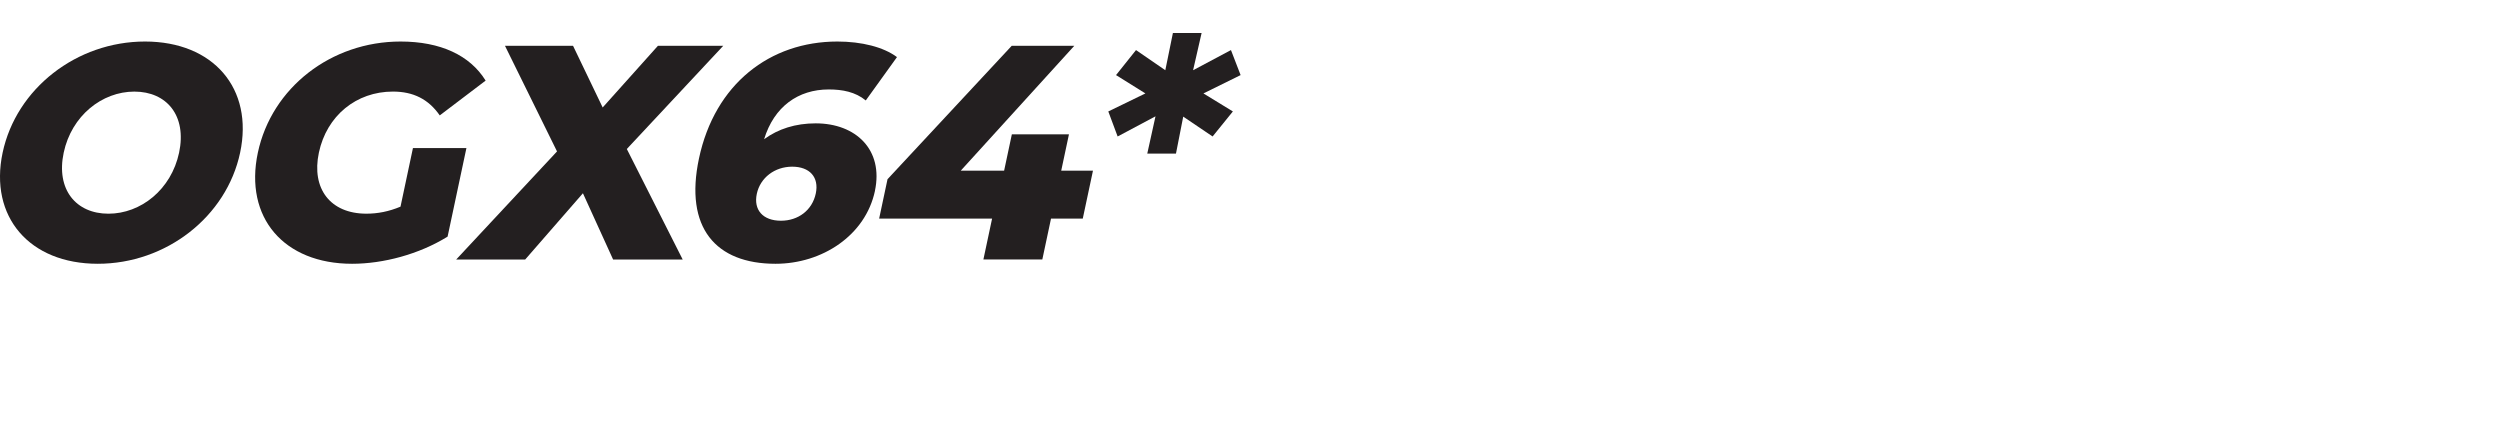
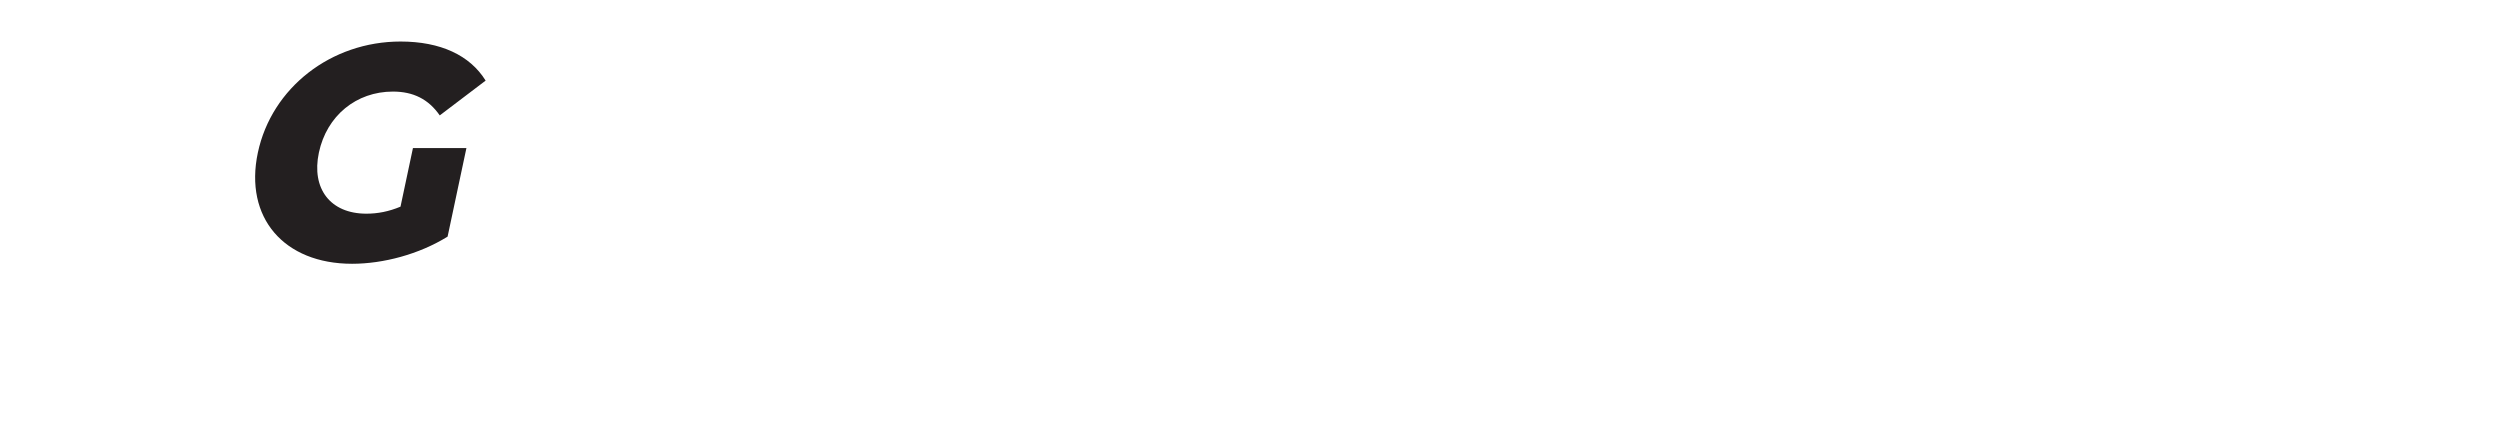
<svg xmlns="http://www.w3.org/2000/svg" id="Layer_1" version="1.1" viewBox="0 0 1000 172.05">
  <defs>
    <style>
      .st0 {
        fill: #231f20;
      }
    </style>
  </defs>
-   <path class="st0" d="M1.05,61.06C6.5,35.41,30.65,16.61,58,16.61s43.51,18.81,38.05,44.45c-5.45,25.65-29.6,44.45-56.95,44.45S-4.4,86.7,1.05,61.06ZM71.64,61.06c3.14-14.78-4.94-24.42-17.89-24.42s-25.13,9.65-28.27,24.42,4.94,24.42,17.89,24.42,25.13-9.65,28.27-24.42Z" />
  <path class="st0" d="M165.2,59.22h21.37l-7.53,35.42c-11.4,7.08-25.76,10.87-38.21,10.87-27.23,0-43.22-18.44-37.69-44.45,5.53-26.01,29.35-44.45,57.07-44.45,16,0,27.77,5.5,34.04,15.63l-18.35,13.92c-4.49-6.47-10.55-9.53-18.74-9.53-14.65,0-26.47,9.65-29.61,24.42-3.06,14.41,4.58,24.42,18.99,24.42,4.52,0,8.97-.85,13.66-2.81l4.98-23.45Z" />
-   <path class="st0" d="M245.24,103.8l-12.07-26.5-23.09,26.5h-27.6l40.33-43.23-20.82-42.25h27.23l11.85,24.67,22.1-24.67h26.13l-38.57,41.28,22.35,44.21h-27.84Z" />
-   <path class="st0" d="M349.99,76.32c-3.79,17.83-21.1,29.19-39.79,29.19-23.93,0-36.5-14.41-30.61-42.13,6.33-29.8,28.38-46.77,55.37-46.77,9.65,0,18.46,2.2,23.83,6.23l-12.48,17.34c-4.16-3.42-9.32-4.4-14.82-4.4-12.21,0-21.85,6.84-25.85,19.91,5.65-4.15,12.58-6.35,20.64-6.35,16.12,0,27.17,10.62,23.69,26.99ZM326.31,77.42c1.4-6.59-2.48-10.75-9.44-10.75s-12.78,4.4-14.15,10.87c-1.35,6.35,2.36,10.75,9.68,10.75,6.84,0,12.48-4.15,13.91-10.87Z" />
-   <path class="st0" d="M433.11,87.43h-12.7l-3.48,16.36h-23.57l3.48-16.36h-45.18l3.35-15.75,49.69-53.37h25.03l-45.42,49.95h17.34l3.09-14.53h22.84l-3.09,14.53h12.7l-4.08,19.17Z" />
-   <path class="st0" d="M481.37,37.37l11.78,7.21-8.11,10.01-11.75-7.94-2.9,14.78h-11.48l3.29-14.9-15.15,8.06-3.73-10.01,14.84-7.21-11.75-7.33,7.99-10.01,11.72,8.06,3.04-14.9h11.48l-3.41,14.9,15.15-8.06,3.86,10.01-14.87,7.33Z" />
</svg>